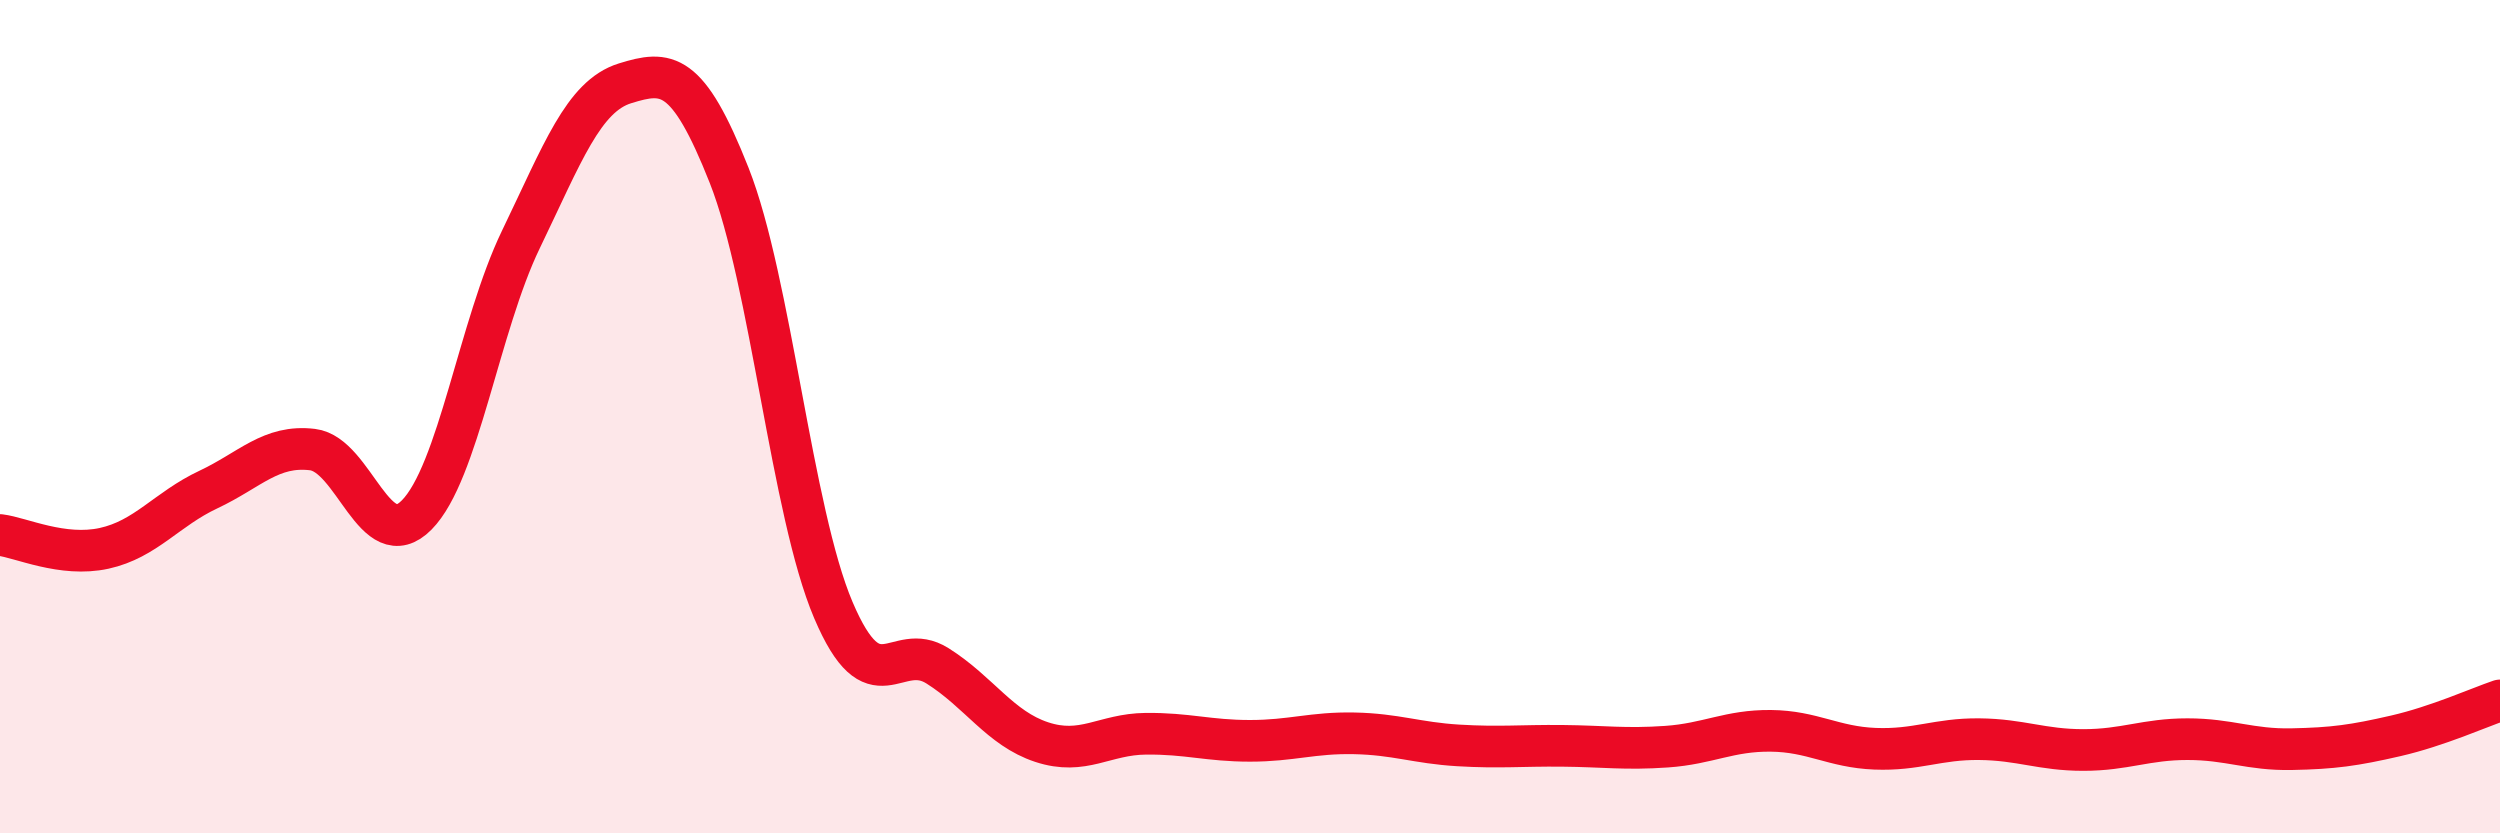
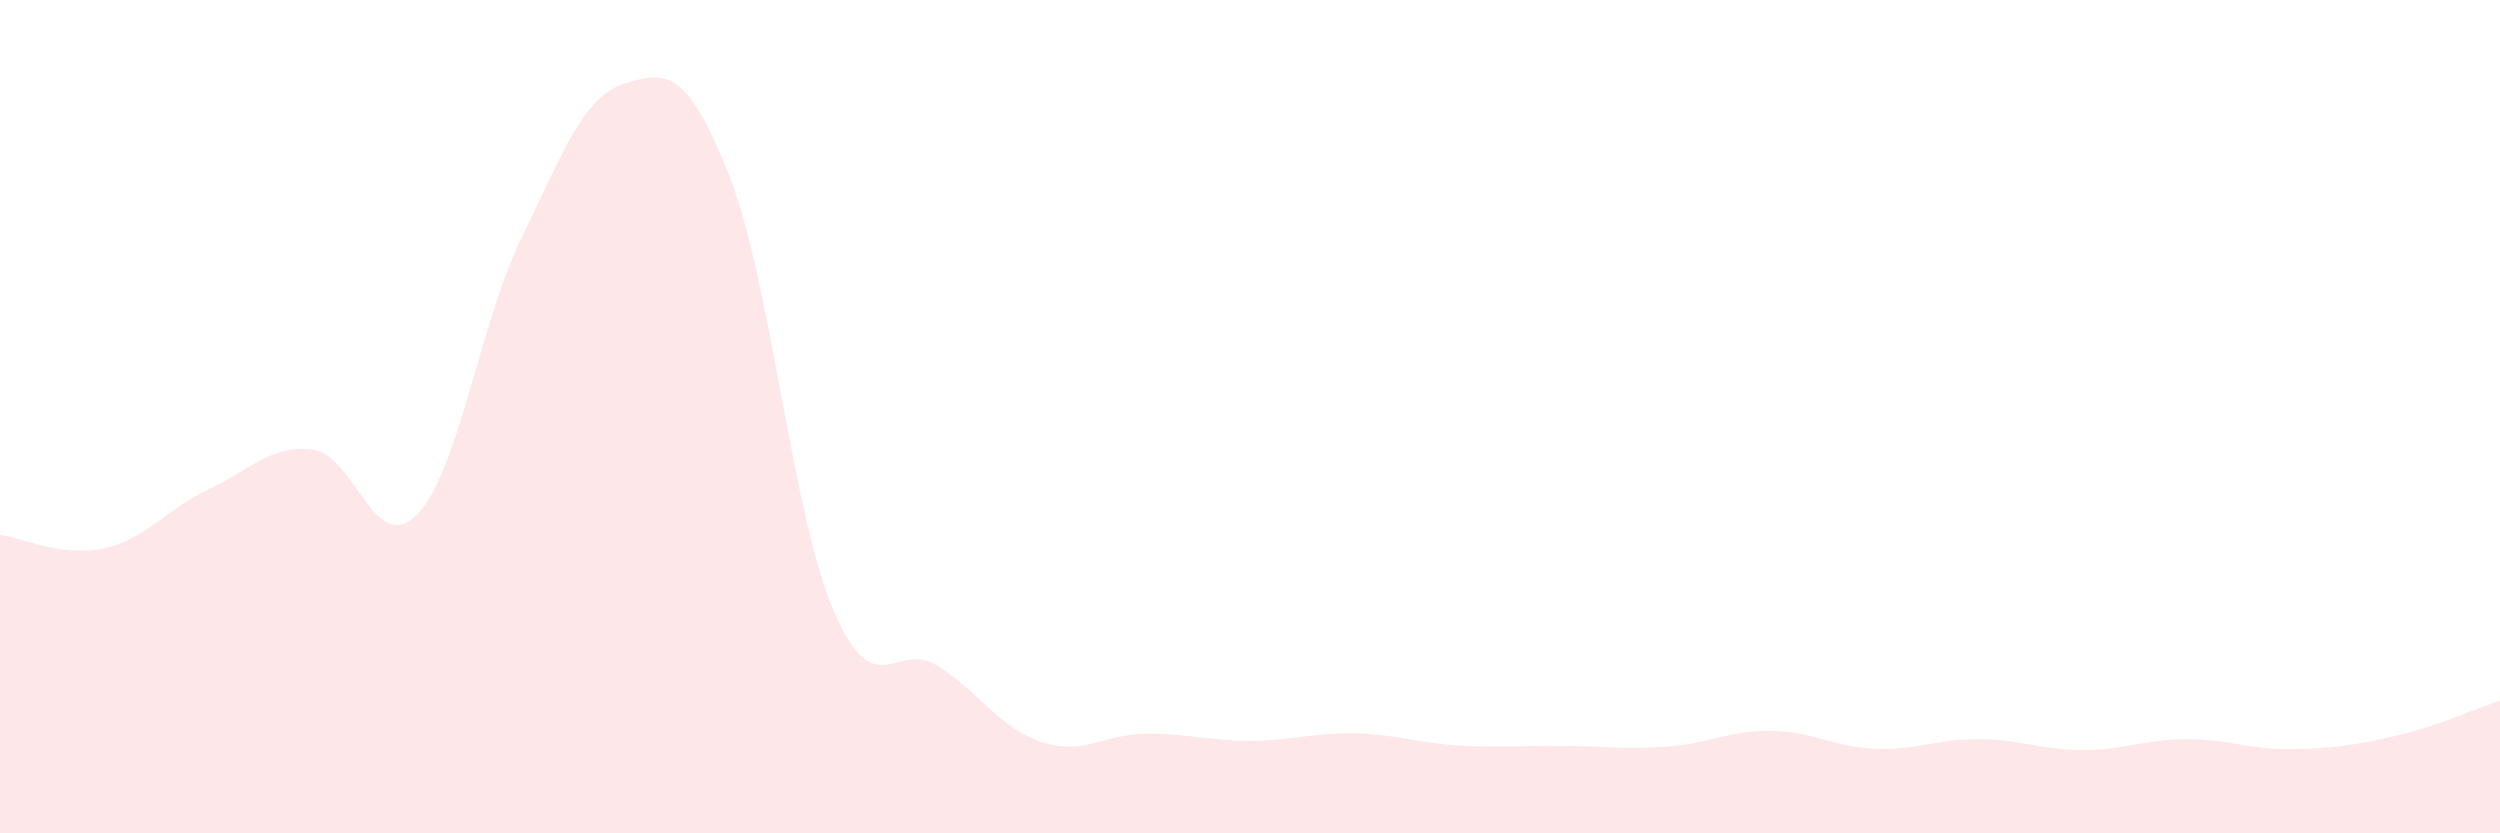
<svg xmlns="http://www.w3.org/2000/svg" width="60" height="20" viewBox="0 0 60 20">
  <path d="M 0,12.84 C 0.5,12.9 1.5,13.38 2.5,13.16 C 3.5,12.94 4,12.22 5,11.75 C 6,11.28 6.5,10.67 7.5,10.79 C 8.5,10.91 9,13.37 10,12.36 C 11,11.35 11.5,7.82 12.5,5.75 C 13.5,3.68 14,2.31 15,2 C 16,1.69 16.5,1.68 17.5,4.21 C 18.5,6.74 19,12.29 20,14.64 C 21,16.99 21.5,15.35 22.5,15.98 C 23.5,16.61 24,17.48 25,17.81 C 26,18.14 26.5,17.62 27.5,17.61 C 28.5,17.6 29,17.78 30,17.78 C 31,17.78 31.5,17.58 32.5,17.6 C 33.5,17.62 34,17.83 35,17.89 C 36,17.95 36.5,17.89 37.5,17.9 C 38.5,17.91 39,17.99 40,17.92 C 41,17.85 41.5,17.53 42.5,17.54 C 43.5,17.55 44,17.93 45,17.97 C 46,18.01 46.5,17.73 47.5,17.74 C 48.5,17.75 49,18 50,18 C 51,18 51.5,17.74 52.5,17.74 C 53.5,17.74 54,18 55,17.98 C 56,17.96 56.5,17.89 57.5,17.66 C 58.5,17.43 59.5,16.98 60,16.81L60 20L0 20Z" fill="#EB0A25" opacity="0.1" stroke-linecap="round" stroke-linejoin="round" />
-   <path d="M 0,12.84 C 0.5,12.9 1.5,13.38 2.5,13.16 C 3.5,12.94 4,12.22 5,11.75 C 6,11.28 6.5,10.67 7.5,10.79 C 8.5,10.91 9,13.37 10,12.36 C 11,11.35 11.5,7.82 12.5,5.75 C 13.5,3.68 14,2.31 15,2 C 16,1.69 16.5,1.68 17.5,4.21 C 18.5,6.74 19,12.29 20,14.64 C 21,16.99 21.5,15.35 22.5,15.98 C 23.5,16.61 24,17.48 25,17.81 C 26,18.14 26.5,17.62 27.5,17.61 C 28.5,17.6 29,17.78 30,17.78 C 31,17.78 31.5,17.58 32.5,17.6 C 33.5,17.62 34,17.83 35,17.89 C 36,17.95 36.5,17.89 37.5,17.9 C 38.5,17.91 39,17.99 40,17.92 C 41,17.85 41.5,17.53 42.5,17.54 C 43.5,17.55 44,17.93 45,17.97 C 46,18.01 46.5,17.73 47.5,17.74 C 48.5,17.75 49,18 50,18 C 51,18 51.5,17.74 52.5,17.74 C 53.5,17.74 54,18 55,17.98 C 56,17.96 56.5,17.89 57.5,17.66 C 58.5,17.43 59.5,16.98 60,16.81" stroke="#EB0A25" stroke-width="1" fill="none" stroke-linecap="round" stroke-linejoin="round" />
</svg>